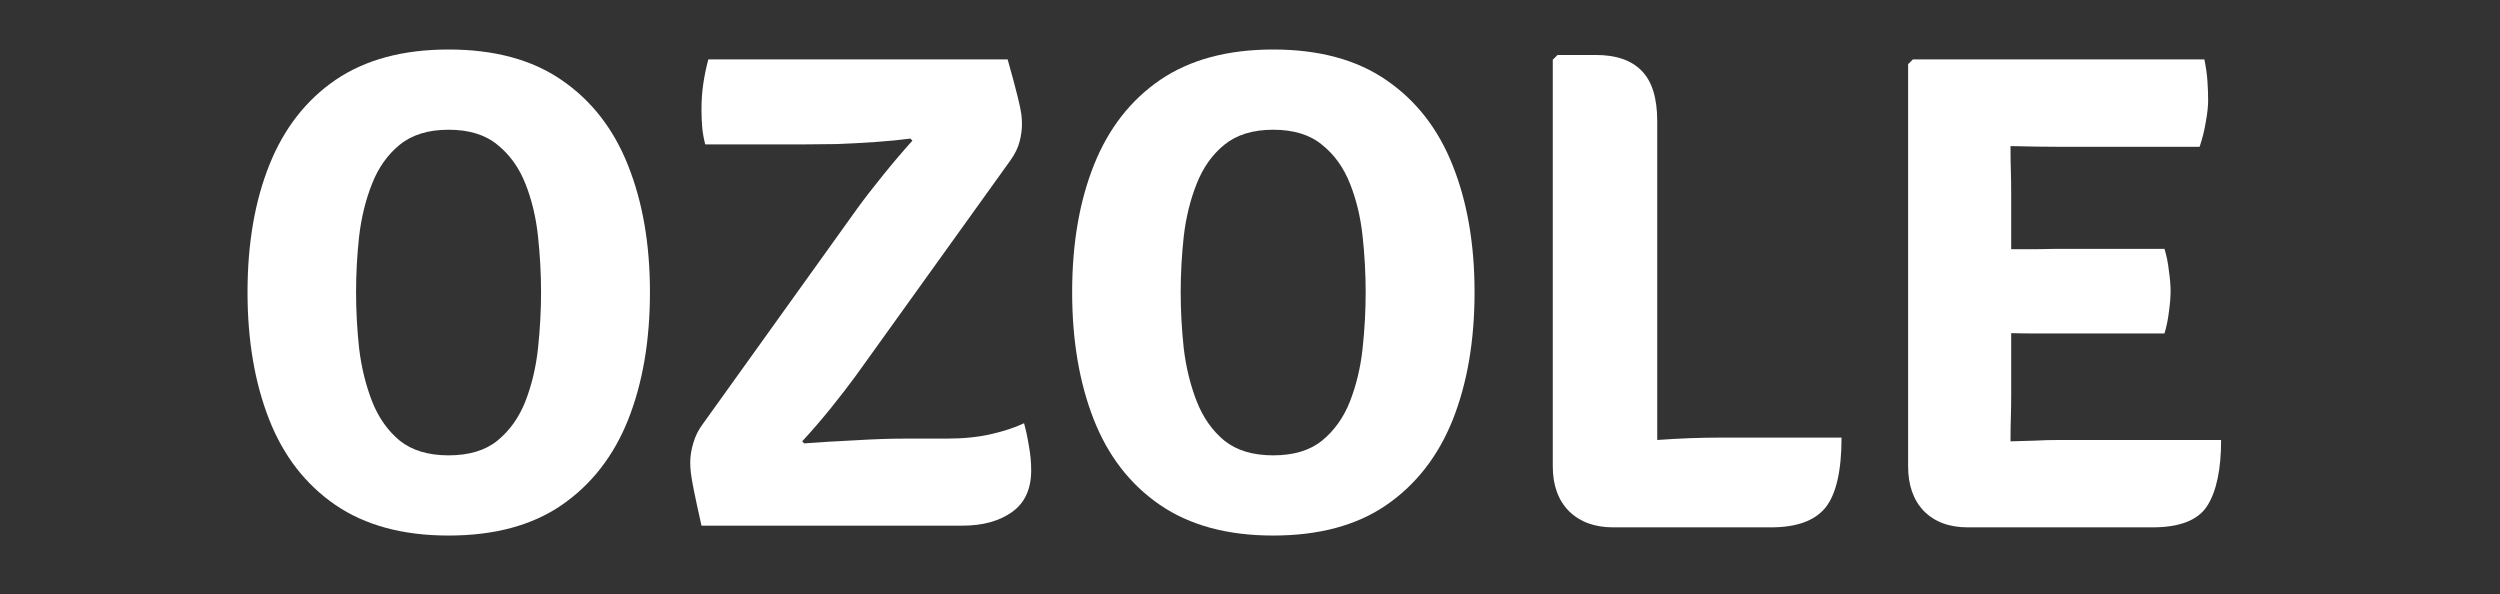
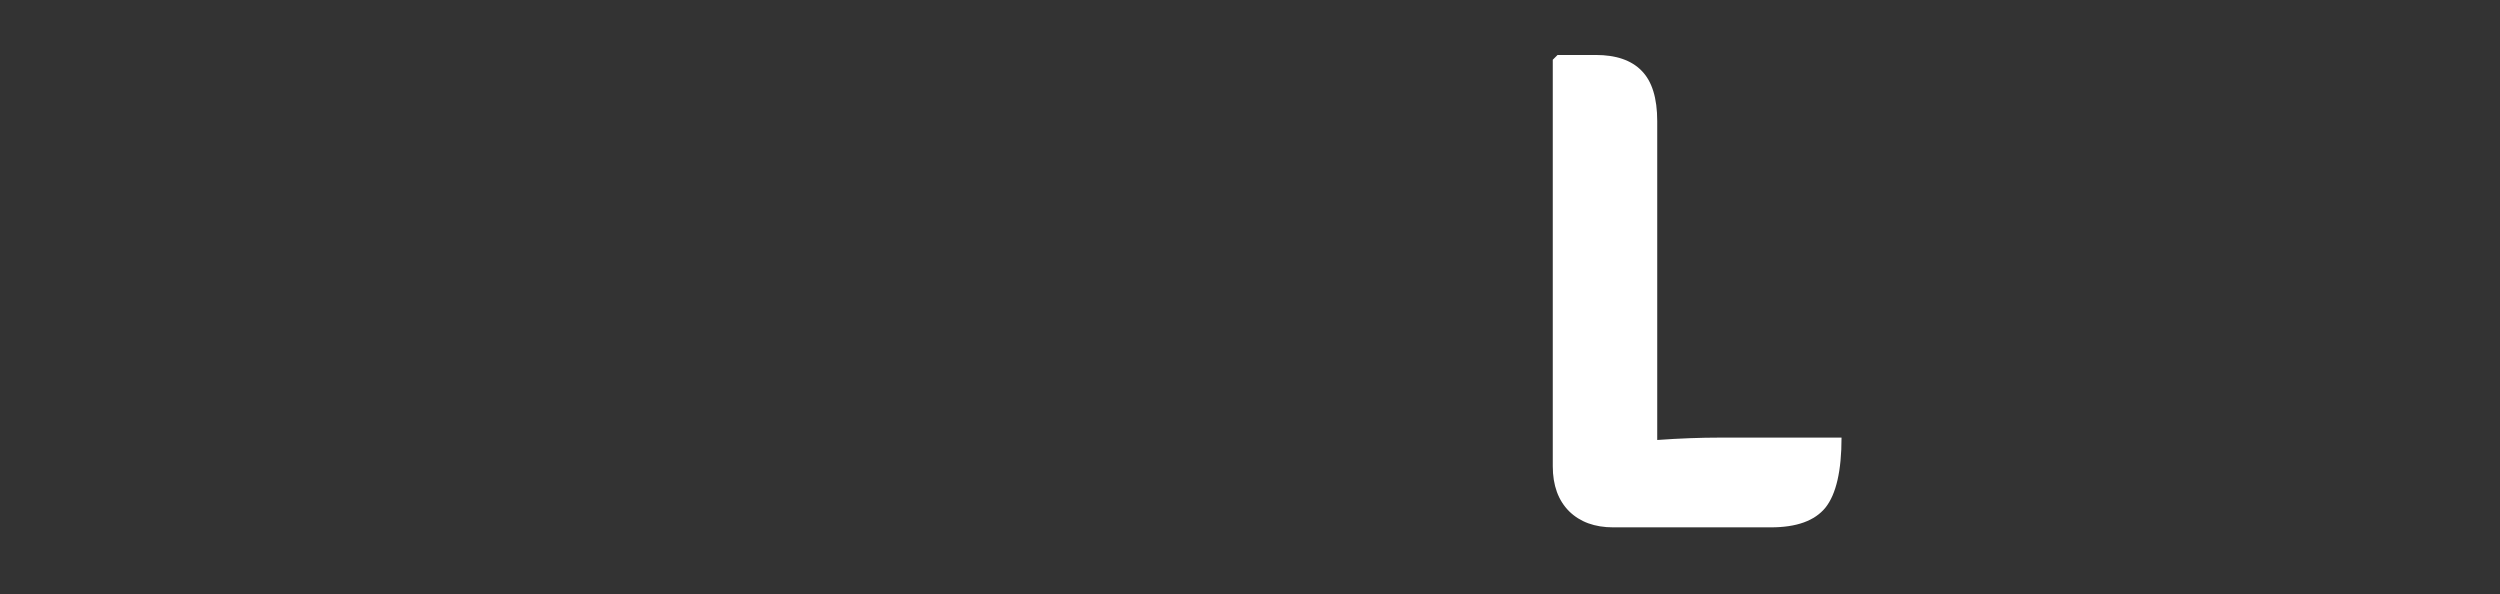
<svg xmlns="http://www.w3.org/2000/svg" width="101" height="24" viewBox="0 0 101 24" fill="none">
  <rect x="0" y="0" width="101" height="24" fill="#333333" stroke="none" />
-   <path d="M89.733 17.775C89.733 18.952 89.549 19.834 89.181 20.423C88.814 21.011 88.073 21.305 86.961 21.305H79.501C78.747 21.305 78.154 21.084 77.722 20.643C77.299 20.202 77.088 19.6 77.088 18.837V2.593L77.281 2.4H89.057C89.121 2.712 89.163 3.007 89.181 3.282C89.2 3.558 89.209 3.816 89.209 4.055C89.209 4.294 89.177 4.588 89.112 4.937C89.057 5.277 88.974 5.608 88.864 5.93H83.1C82.659 5.93 82.034 5.921 81.225 5.902C81.225 6.279 81.229 6.615 81.239 6.909C81.248 7.194 81.252 7.52 81.252 7.888V10.067C81.611 10.067 81.96 10.067 82.3 10.067C82.64 10.058 82.907 10.053 83.1 10.053H87.444C87.526 10.31 87.586 10.605 87.623 10.935C87.669 11.257 87.692 11.533 87.692 11.763C87.692 12.002 87.669 12.282 87.623 12.604C87.586 12.917 87.526 13.206 87.444 13.473H83.1C82.907 13.473 82.64 13.473 82.3 13.473C81.96 13.473 81.611 13.468 81.252 13.459V15.914C81.252 16.254 81.248 16.566 81.239 16.851C81.229 17.136 81.225 17.458 81.225 17.817V17.83C81.537 17.821 81.854 17.812 82.176 17.803C82.507 17.784 82.861 17.775 83.238 17.775H89.733Z" fill="white" />
  <path d="M74.398 17.679C74.398 19.021 74.182 19.963 73.75 20.506C73.318 21.039 72.583 21.305 71.544 21.305H65.173C64.428 21.305 63.836 21.089 63.394 20.657C62.953 20.216 62.732 19.609 62.732 18.837V2.414L62.925 2.221H64.47C65.288 2.221 65.904 2.432 66.318 2.855C66.74 3.278 66.952 3.958 66.952 4.896V17.775C67.844 17.711 68.699 17.679 69.517 17.679H74.398Z" fill="white" />
-   <path d="M43.315 11.804C43.315 9.846 43.609 8.132 44.197 6.661C44.785 5.19 45.677 4.045 46.872 3.227C48.076 2.409 49.598 2 51.436 2C53.293 2 54.819 2.414 56.014 3.241C57.219 4.068 58.111 5.218 58.69 6.688C59.278 8.159 59.572 9.865 59.572 11.804C59.572 13.762 59.278 15.481 58.69 16.962C58.101 18.432 57.205 19.581 56.001 20.409C54.806 21.227 53.284 21.636 51.436 21.636C49.589 21.636 48.063 21.222 46.858 20.395C45.654 19.568 44.762 18.414 44.183 16.934C43.604 15.454 43.315 13.744 43.315 11.804ZM47.7 11.804C47.7 12.549 47.741 13.307 47.824 14.079C47.916 14.842 48.09 15.555 48.348 16.217C48.605 16.87 48.977 17.398 49.465 17.803C49.961 18.198 50.618 18.396 51.436 18.396C52.264 18.396 52.921 18.198 53.408 17.803C53.905 17.398 54.282 16.87 54.539 16.217C54.796 15.555 54.967 14.842 55.049 14.079C55.132 13.307 55.173 12.549 55.173 11.804C55.173 11.06 55.132 10.306 55.049 9.543C54.967 8.771 54.796 8.063 54.539 7.419C54.282 6.767 53.905 6.243 53.408 5.847C52.921 5.443 52.264 5.241 51.436 5.241C50.618 5.241 49.961 5.443 49.465 5.847C48.977 6.243 48.605 6.767 48.348 7.419C48.09 8.063 47.916 8.771 47.824 9.543C47.741 10.306 47.7 11.06 47.7 11.804Z" fill="white" />
-   <path d="M34.642 8.412C34.908 8.044 35.253 7.599 35.676 7.075C36.108 6.541 36.503 6.077 36.862 5.682L36.779 5.599C36.365 5.654 35.892 5.7 35.359 5.737C34.835 5.774 34.32 5.801 33.814 5.82C33.309 5.829 32.877 5.833 32.518 5.833H28.491C28.427 5.585 28.386 5.346 28.367 5.116C28.349 4.887 28.34 4.657 28.34 4.427C28.34 4.059 28.363 3.719 28.409 3.407C28.455 3.085 28.524 2.749 28.616 2.4H40.709C40.893 3.053 41.026 3.549 41.109 3.889C41.191 4.22 41.242 4.459 41.261 4.606C41.279 4.753 41.288 4.882 41.288 4.992C41.288 5.231 41.256 5.475 41.191 5.723C41.127 5.971 41.003 6.224 40.819 6.482L34.573 15.183C34.297 15.56 33.957 16.001 33.552 16.506C33.148 17.003 32.766 17.444 32.408 17.83L32.49 17.913C33.088 17.867 33.768 17.826 34.531 17.789C35.294 17.743 35.956 17.72 36.517 17.72H38.241C38.921 17.72 39.518 17.66 40.033 17.541C40.557 17.421 41.003 17.274 41.371 17.099C41.444 17.357 41.509 17.656 41.564 17.996C41.628 18.336 41.66 18.671 41.66 19.002C41.66 19.756 41.403 20.317 40.888 20.685C40.373 21.052 39.707 21.236 38.889 21.236H28.34C28.202 20.62 28.101 20.151 28.036 19.83C27.972 19.508 27.931 19.269 27.912 19.113C27.894 18.956 27.885 18.819 27.885 18.699C27.885 18.442 27.926 18.175 28.009 17.899C28.092 17.614 28.22 17.357 28.395 17.127L34.642 8.412Z" fill="white" />
-   <path d="M10 11.804C10 9.846 10.294 8.132 10.883 6.661C11.471 5.19 12.363 4.045 13.558 3.227C14.762 2.409 16.283 2 18.122 2C19.979 2 21.505 2.414 22.7 3.241C23.904 4.068 24.796 5.218 25.375 6.688C25.963 8.159 26.258 9.865 26.258 11.804C26.258 13.762 25.963 15.481 25.375 16.962C24.787 18.432 23.89 19.581 22.686 20.409C21.491 21.227 19.97 21.636 18.122 21.636C16.274 21.636 14.748 21.222 13.544 20.395C12.34 19.568 11.448 18.414 10.869 16.934C10.29 15.454 10 13.744 10 11.804ZM14.385 11.804C14.385 12.549 14.426 13.307 14.509 14.079C14.601 14.842 14.776 15.555 15.033 16.217C15.29 16.87 15.663 17.398 16.15 17.803C16.646 18.198 17.304 18.396 18.122 18.396C18.949 18.396 19.607 18.198 20.094 17.803C20.59 17.398 20.967 16.87 21.225 16.217C21.482 15.555 21.652 14.842 21.735 14.079C21.817 13.307 21.859 12.549 21.859 11.804C21.859 11.06 21.817 10.306 21.735 9.543C21.652 8.771 21.482 8.063 21.225 7.419C20.967 6.767 20.59 6.243 20.094 5.847C19.607 5.443 18.949 5.241 18.122 5.241C17.304 5.241 16.646 5.443 16.15 5.847C15.663 6.243 15.29 6.767 15.033 7.419C14.776 8.063 14.601 8.771 14.509 9.543C14.426 10.306 14.385 11.06 14.385 11.804Z" fill="white" />
</svg>